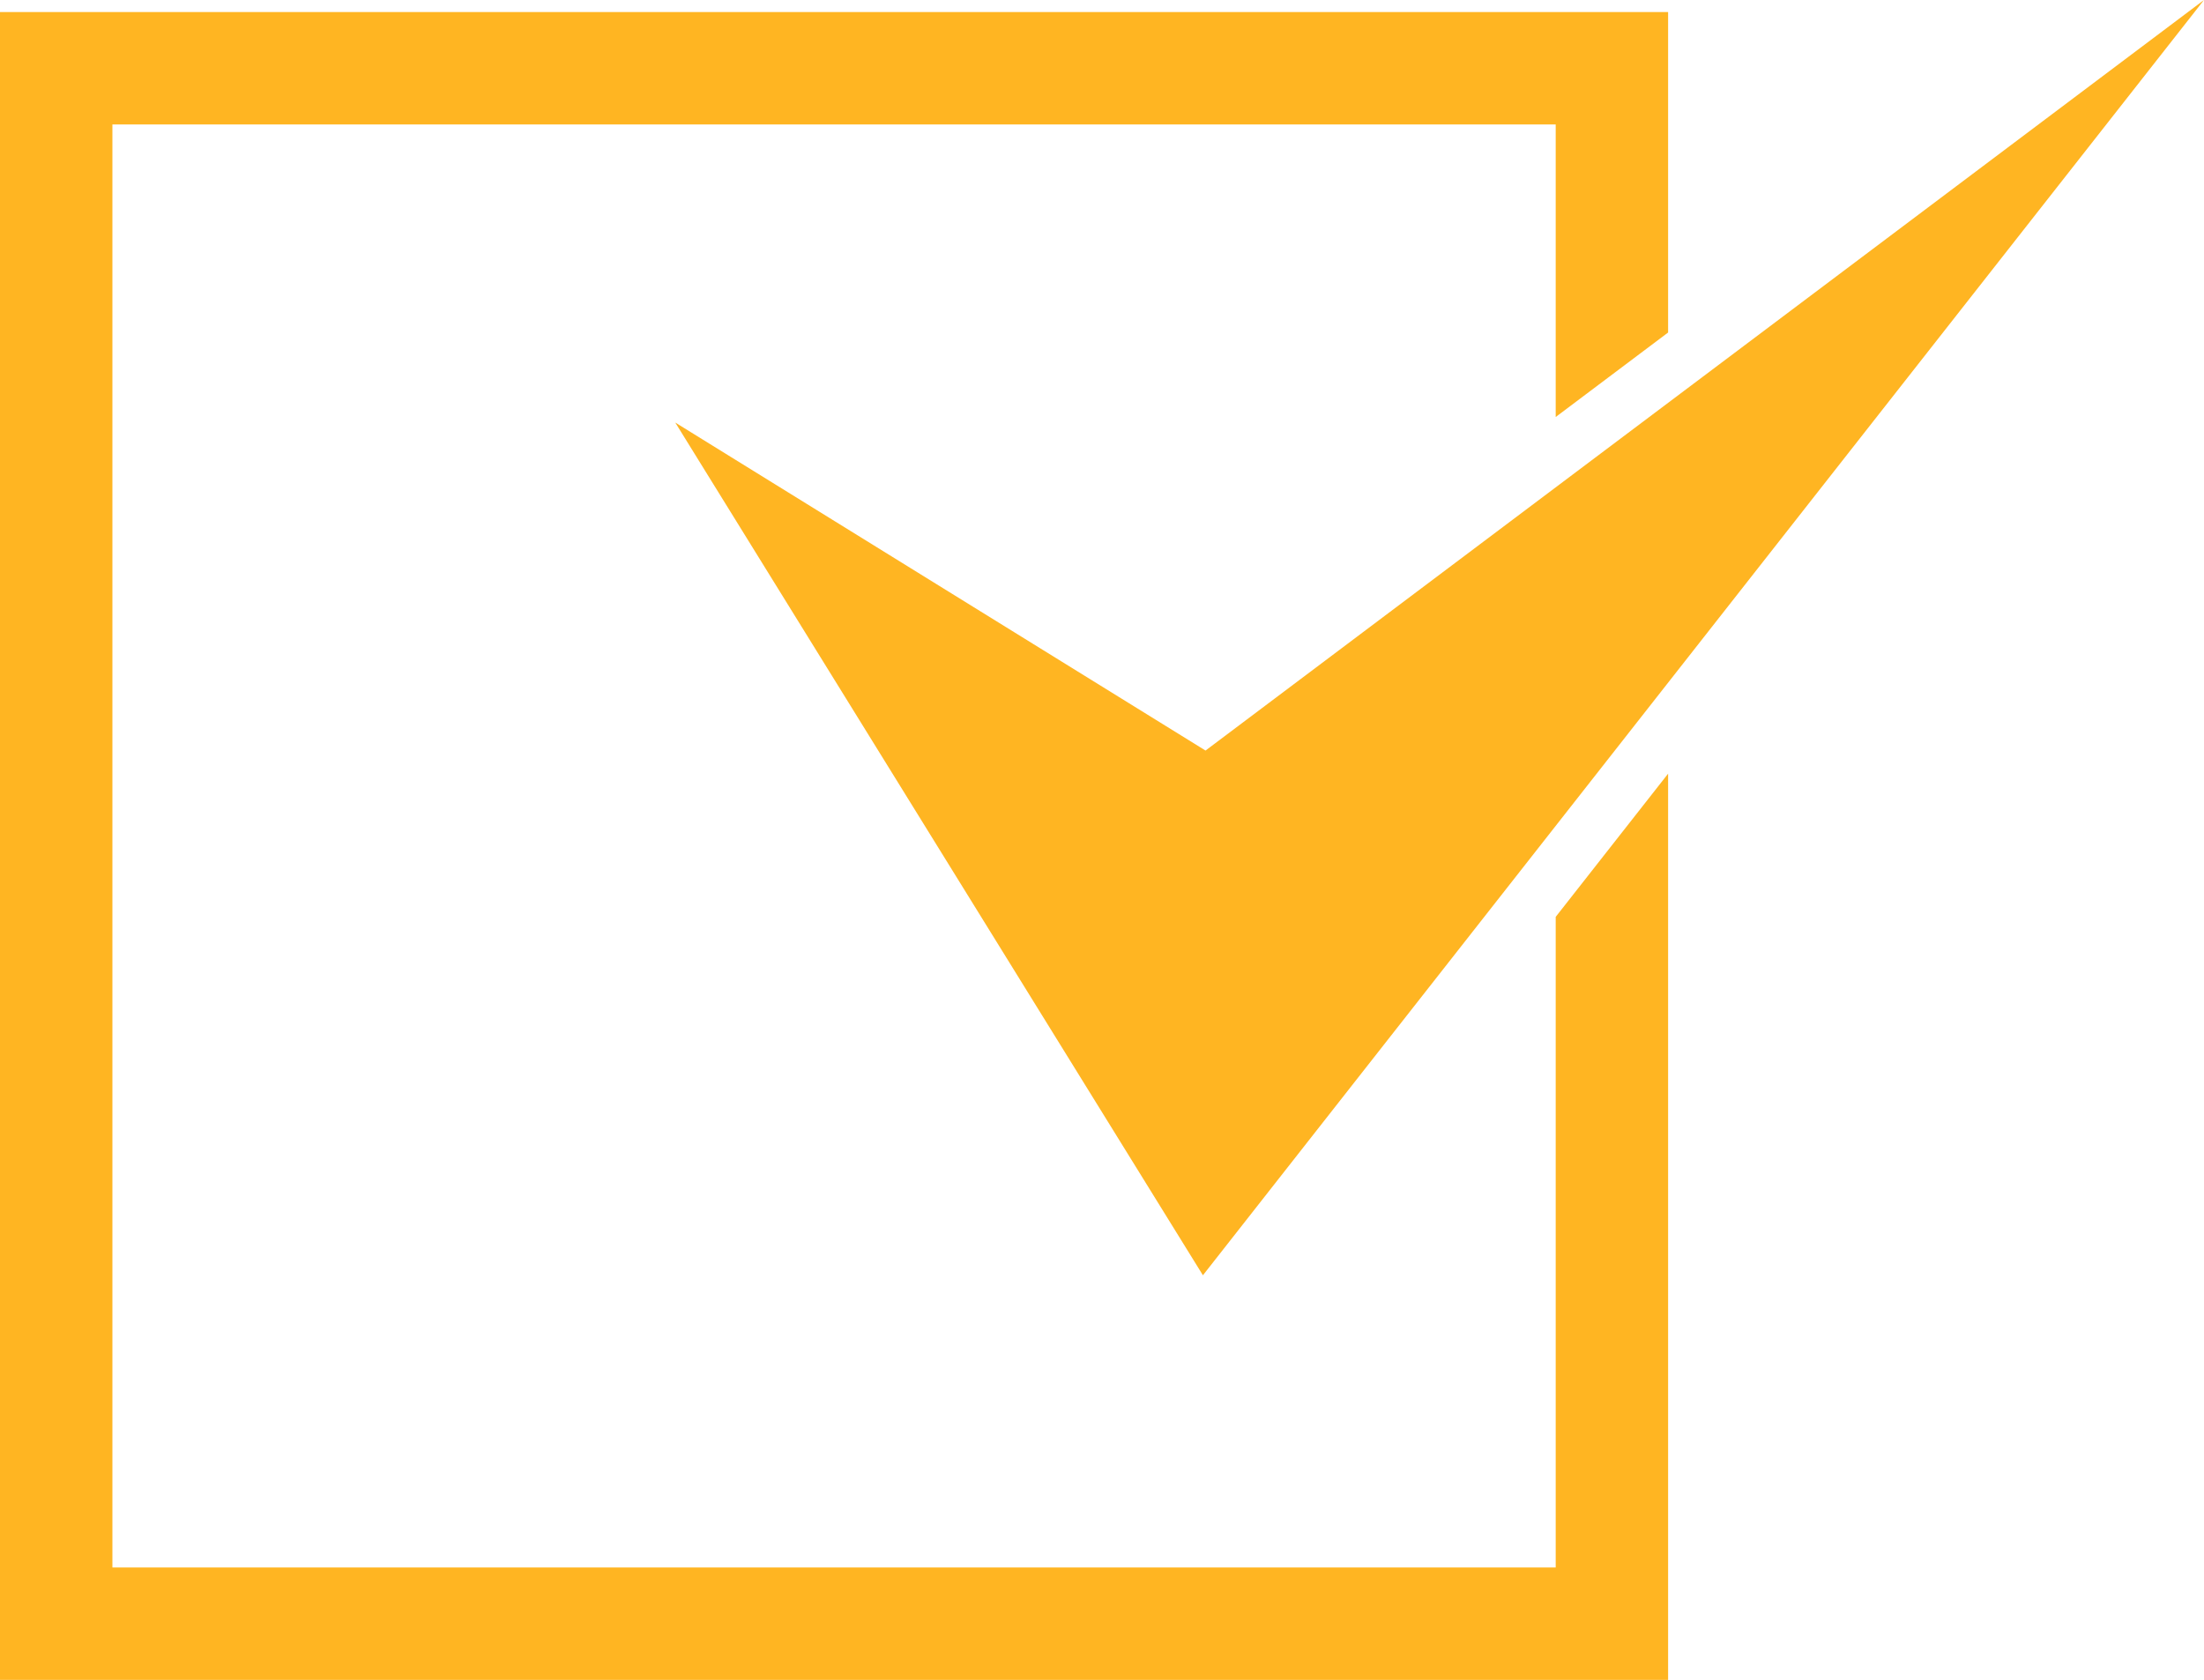
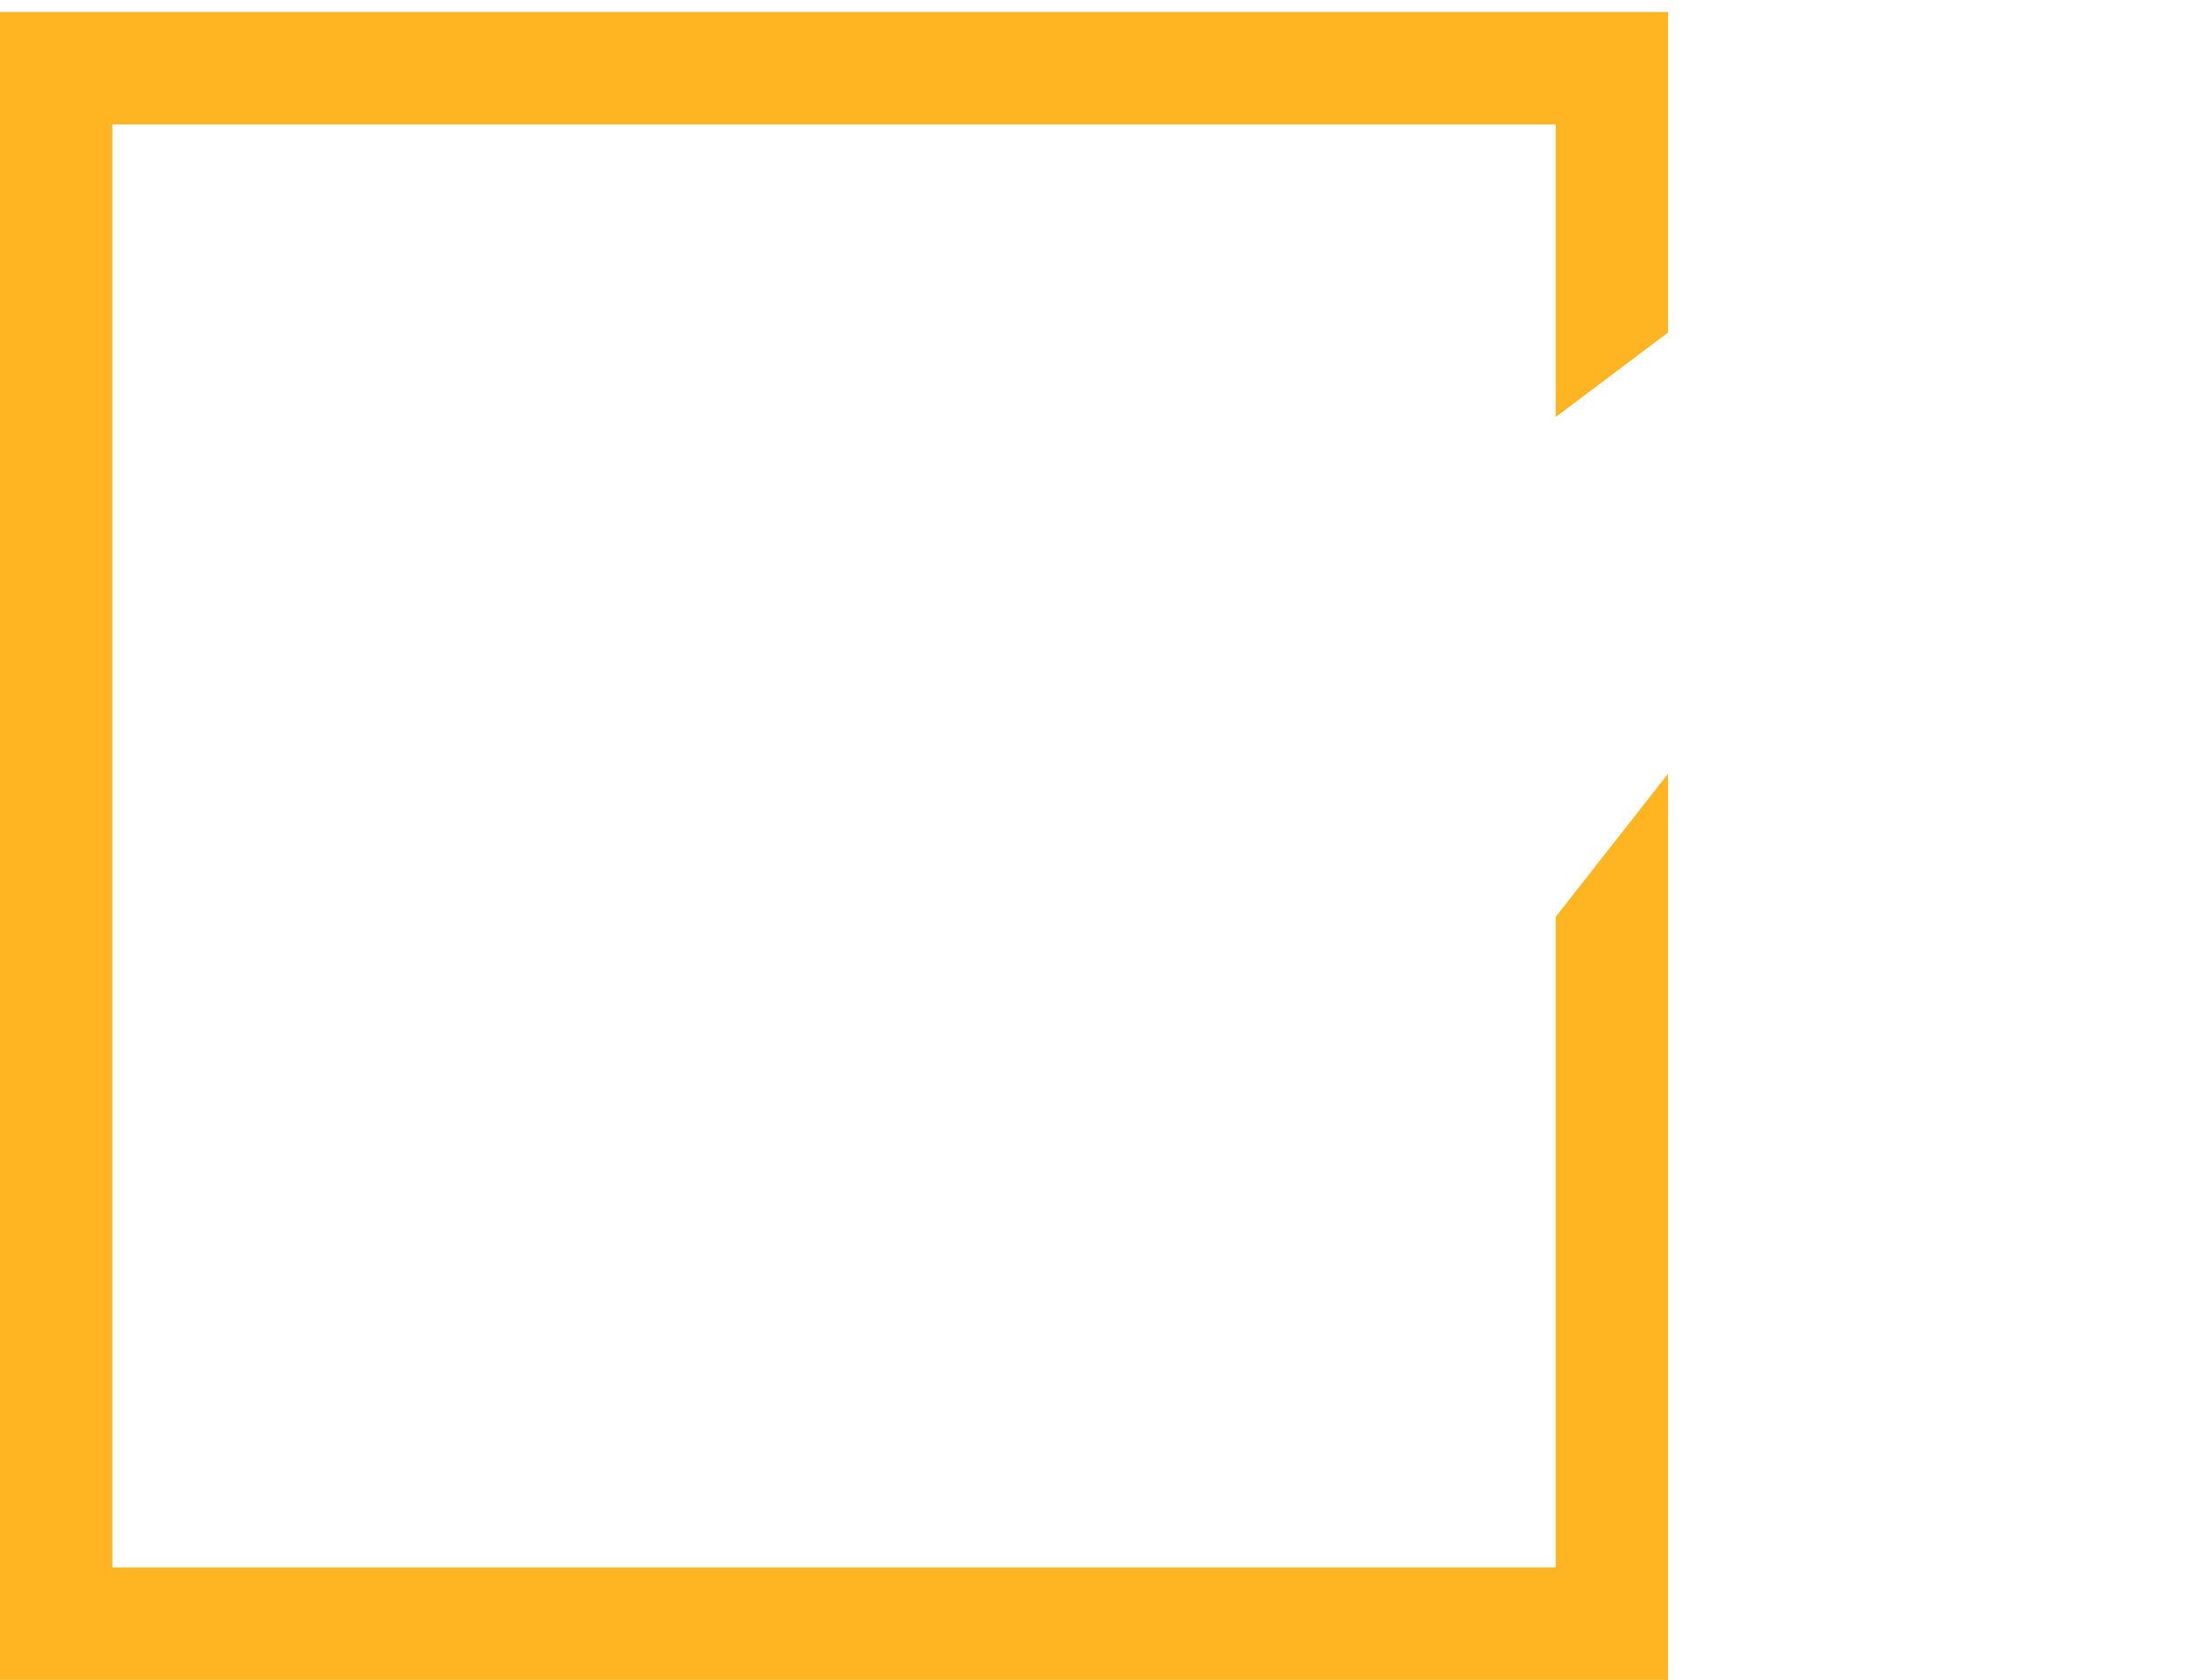
<svg xmlns="http://www.w3.org/2000/svg" data-name="Layer 1" fill="#000000" height="2287" preserveAspectRatio="xMidYMid meet" version="1" viewBox="0.0 356.5 3000.0 2287.0" width="3000" zoomAndPan="magnify">
  <g id="change1_1">
-     <path d="M919.15 931.78L1484.06 1844.89 1637.37 2092.69 1830.44 1846.68 3000 356.49 1640.92 1378.32 919.15 931.78z" fill="#ffb522" />
-   </g>
+     </g>
  <g id="change1_2">
    <path d="M2117.57 2490.51L153 2490.51 153 525.94 2117.57 525.94 2117.57 924.21 2270.57 809.18 2270.57 372.94 0 372.94 0 2643.51 2270.57 2643.51 2270.57 1409.78 2117.57 1604.74 2117.57 2490.51z" fill="#ffb522" />
  </g>
</svg>